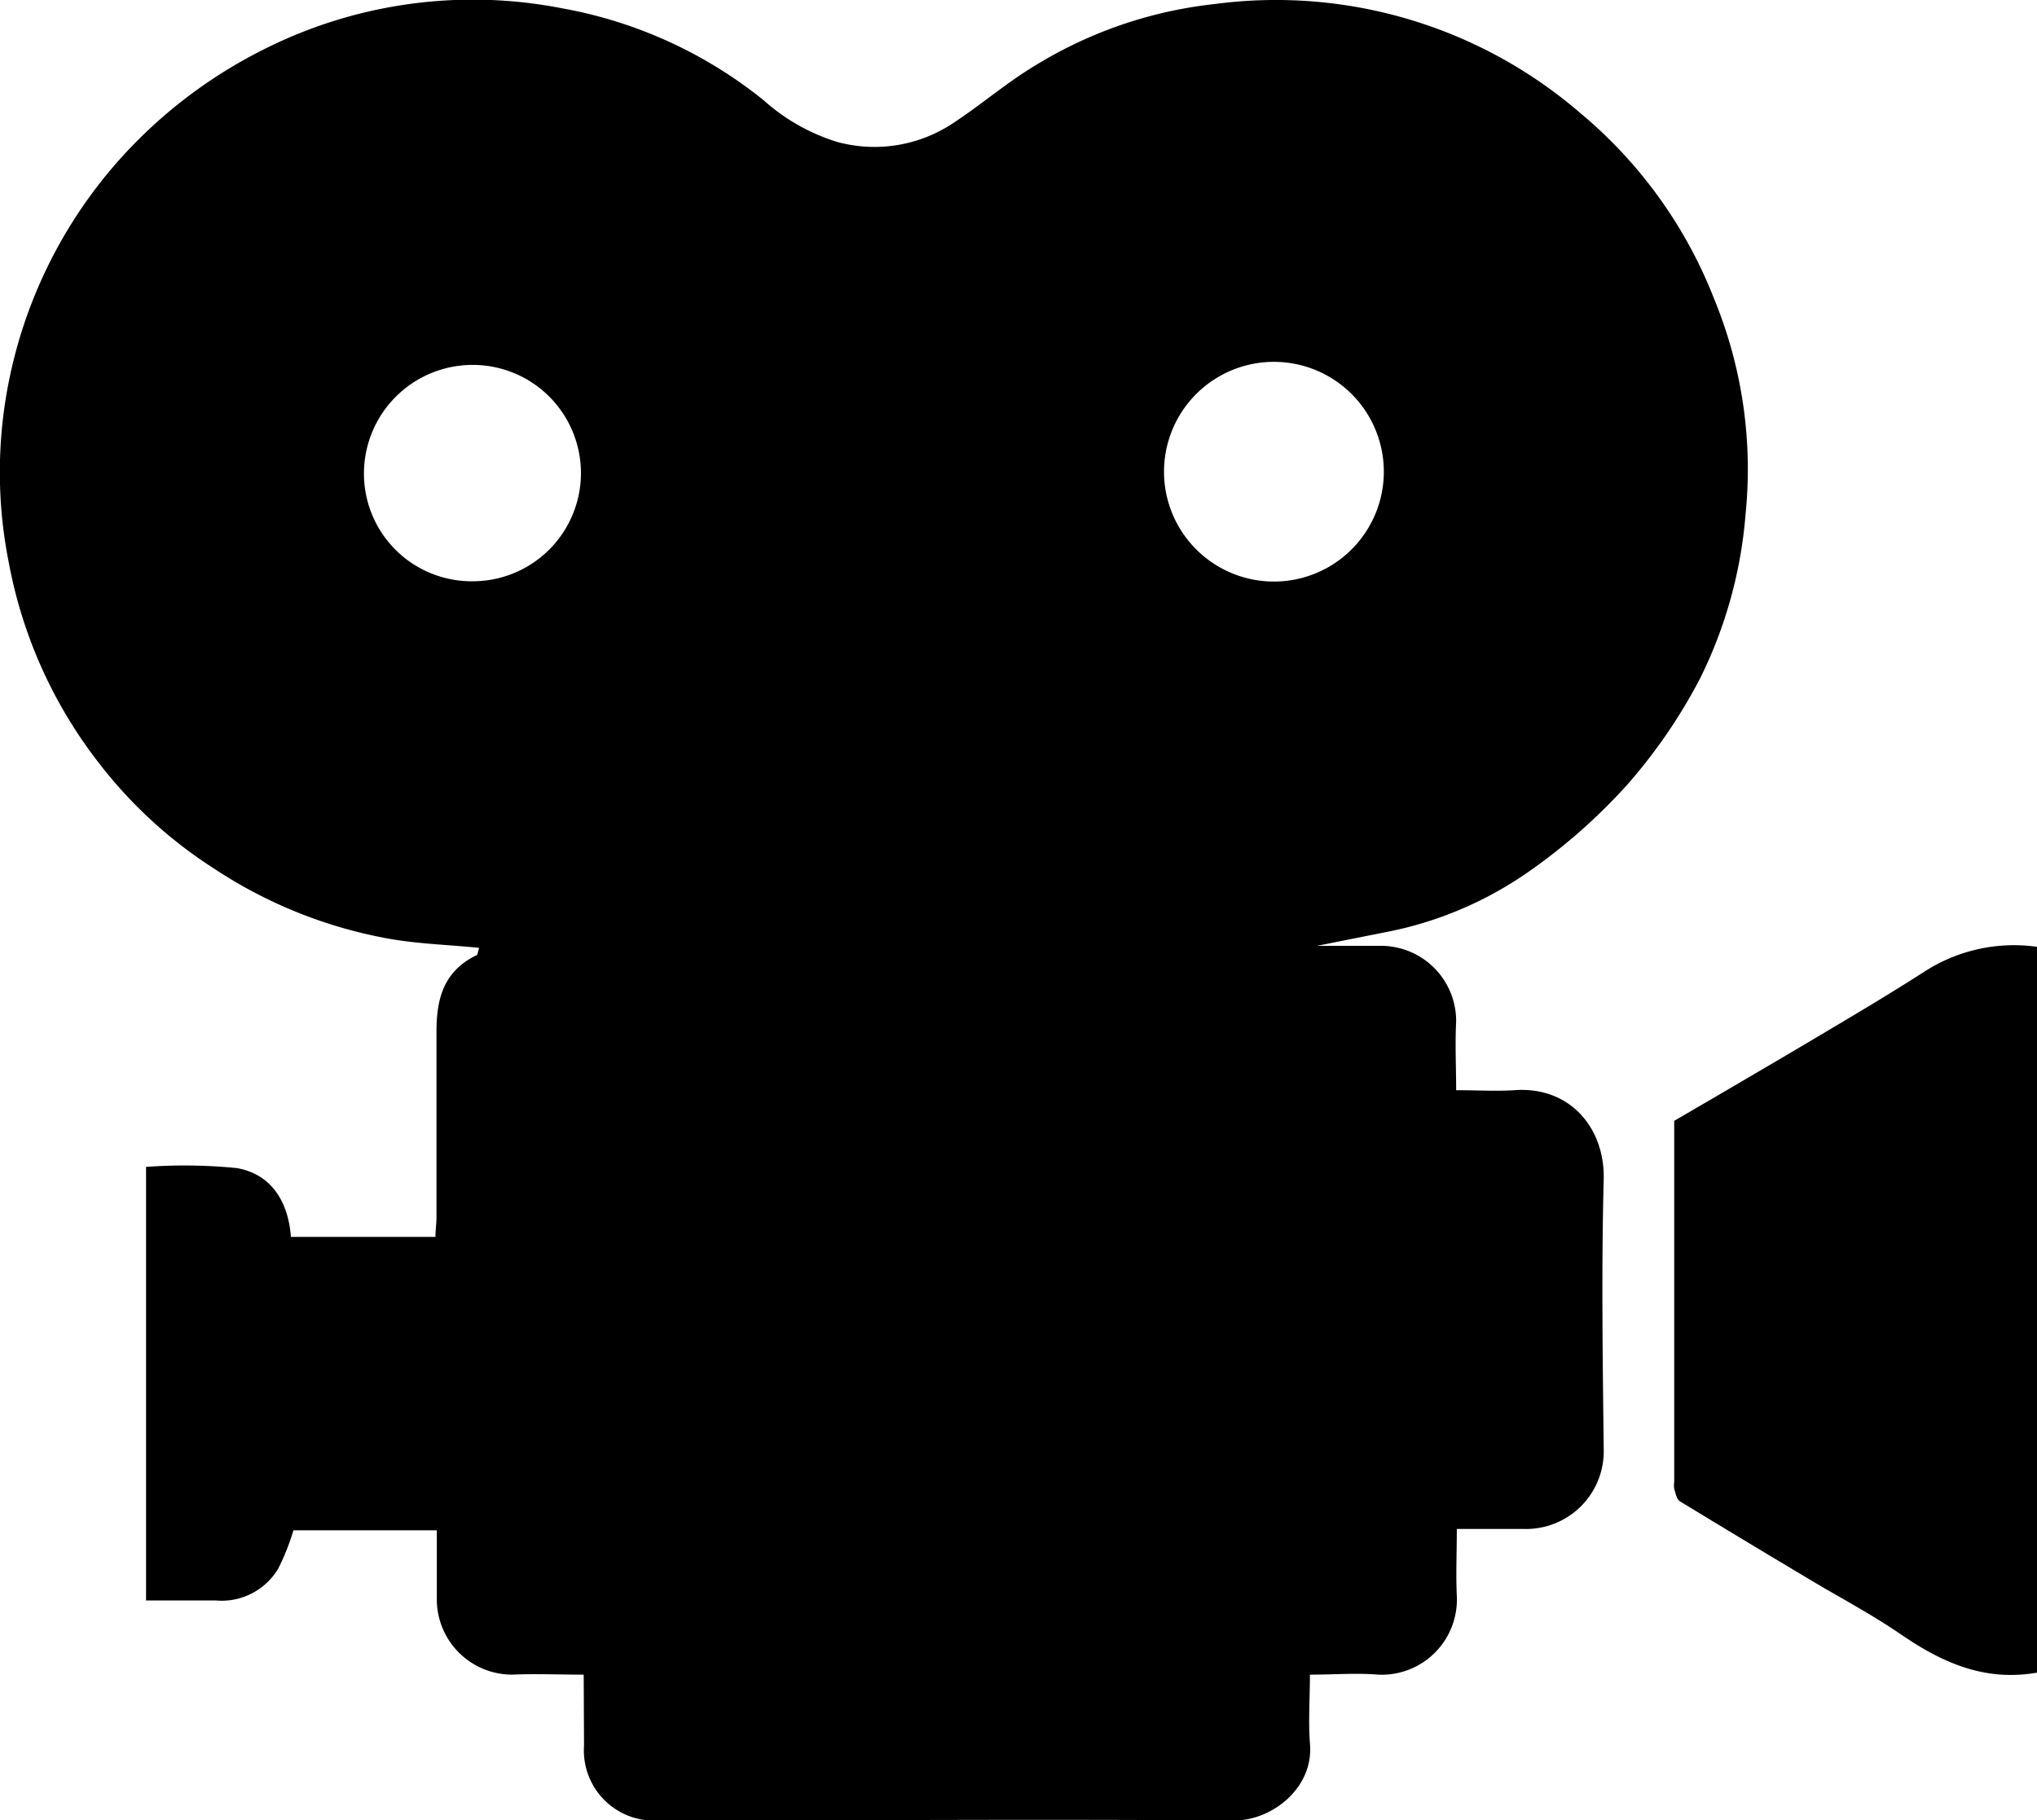
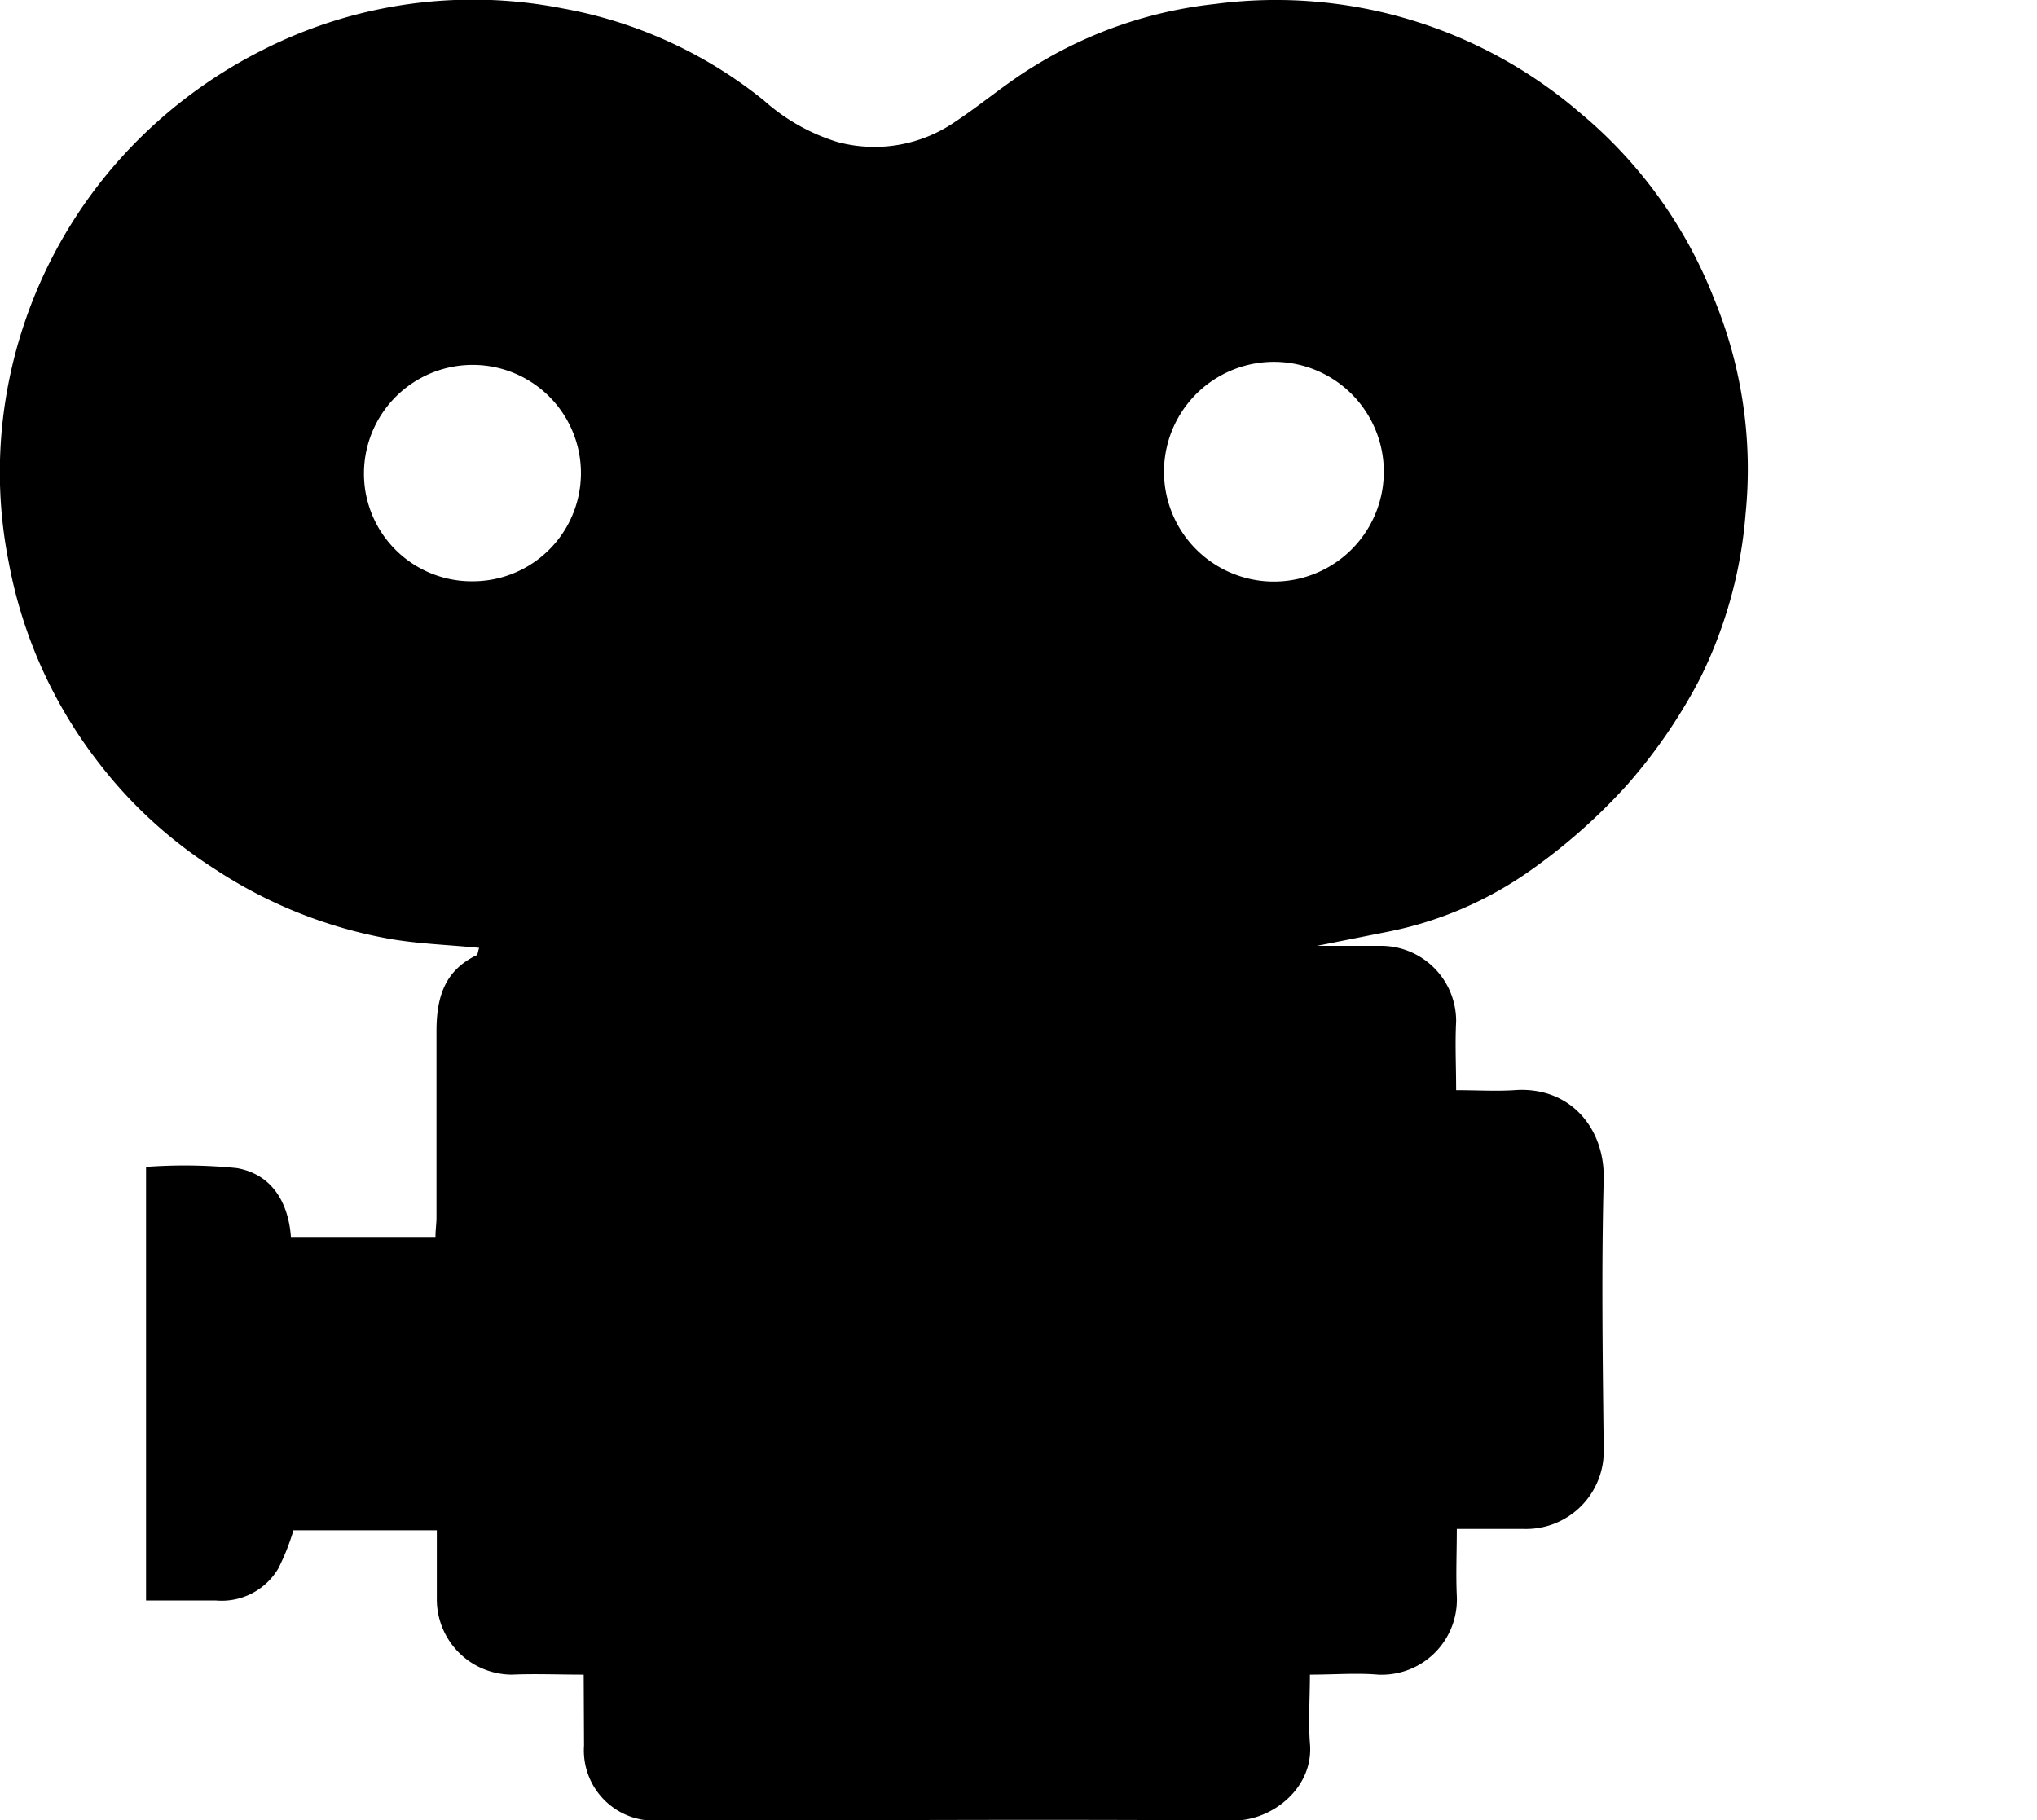
<svg xmlns="http://www.w3.org/2000/svg" viewBox="0 0 121.62 108.69">
  <g id="Layer_2" data-name="Layer 2">
    <g id="Layer_1-2" data-name="Layer 1">
      <g id="y1kt3R">
        <path d="M34.85,100c-1.5,0-2.9-.06-4.29,0a4.5,4.5,0,0,1-4.48-4.47c0-1.37,0-2.73,0-4.15H17.52a13.66,13.66,0,0,1-.91,2.29,3.93,3.93,0,0,1-3.73,1.9c-1.37,0-2.74,0-4.16,0V69.68a31.47,31.47,0,0,1,5.41.07c2.07.36,3.08,2,3.24,4.11H26c0-.42.06-.79.06-1.16,0-3.7,0-7.4,0-11.1,0-2,.45-3.61,2.37-4.55.1,0,.11-.29.18-.45-1.91-.19-3.77-.24-5.58-.58a27.82,27.82,0,0,1-10.26-4.16,27.11,27.11,0,0,1-6.86-6.29,27.75,27.75,0,0,1-5.39-12,27.54,27.54,0,0,1-.33-8.68,28.17,28.17,0,0,1,8-16.48A28.85,28.85,0,0,1,15.65,3,27.72,27.72,0,0,1,33.58.5,26.66,26.66,0,0,1,45.61,6,11.77,11.77,0,0,0,50,8.48a8.48,8.48,0,0,0,7-1.19c1.65-1.09,3.16-2.4,4.86-3.41A25.76,25.76,0,0,1,72.53.24a27.82,27.82,0,0,1,21.81,6.5,27.4,27.4,0,0,1,8,11.1,26.71,26.71,0,0,1,1.88,12.86,26.82,26.82,0,0,1-2.71,9.8,32.12,32.12,0,0,1-4.32,6.32,34.56,34.56,0,0,1-6.06,5.33A22.18,22.18,0,0,1,83,55.61l-4.37.87c1.21,0,2.48,0,3.75,0A4.49,4.49,0,0,1,86.94,61c-.07,1.33,0,2.66,0,4.1,1.23,0,2.35.07,3.47,0,3.31-.25,5.42,2.25,5.34,5.33-.14,5.35-.06,10.71,0,16.06a4.64,4.64,0,0,1-4.77,4.81c-1.29,0-2.59,0-4,0,0,1.39-.06,2.69,0,4a4.49,4.49,0,0,1-4.7,4.7c-1.29-.11-2.6,0-4.07,0,0,1.39-.1,2.76,0,4.1.25,2.65-2.26,4.63-4.56,4.61-11.45-.09-22.9,0-34.34,0a4.19,4.19,0,0,1-4.44-4.47ZM82.62,28.34A6.56,6.56,0,0,0,69.5,28a6.56,6.56,0,1,0,13.12.33ZM28.26,34.71a6.46,6.46,0,1,0-.07-12.92,6.49,6.49,0,0,0-6.46,6.42A6.43,6.43,0,0,0,28.26,34.71Z" />
-         <path d="M121.62,99.88c-3.14.55-5.68-.61-8.12-2.28-1.75-1.2-3.63-2.19-5.45-3.28q-3.89-2.32-7.75-4.67c-.2-.12-.25-.48-.34-.74a1.47,1.47,0,0,1,0-.42V66.93c2.93-1.71,5.9-3.44,8.84-5.19,2.06-1.22,4.12-2.45,6.13-3.74a9.85,9.85,0,0,1,6.7-1.46Z" />
      </g>
    </g>
  </g>
</svg>